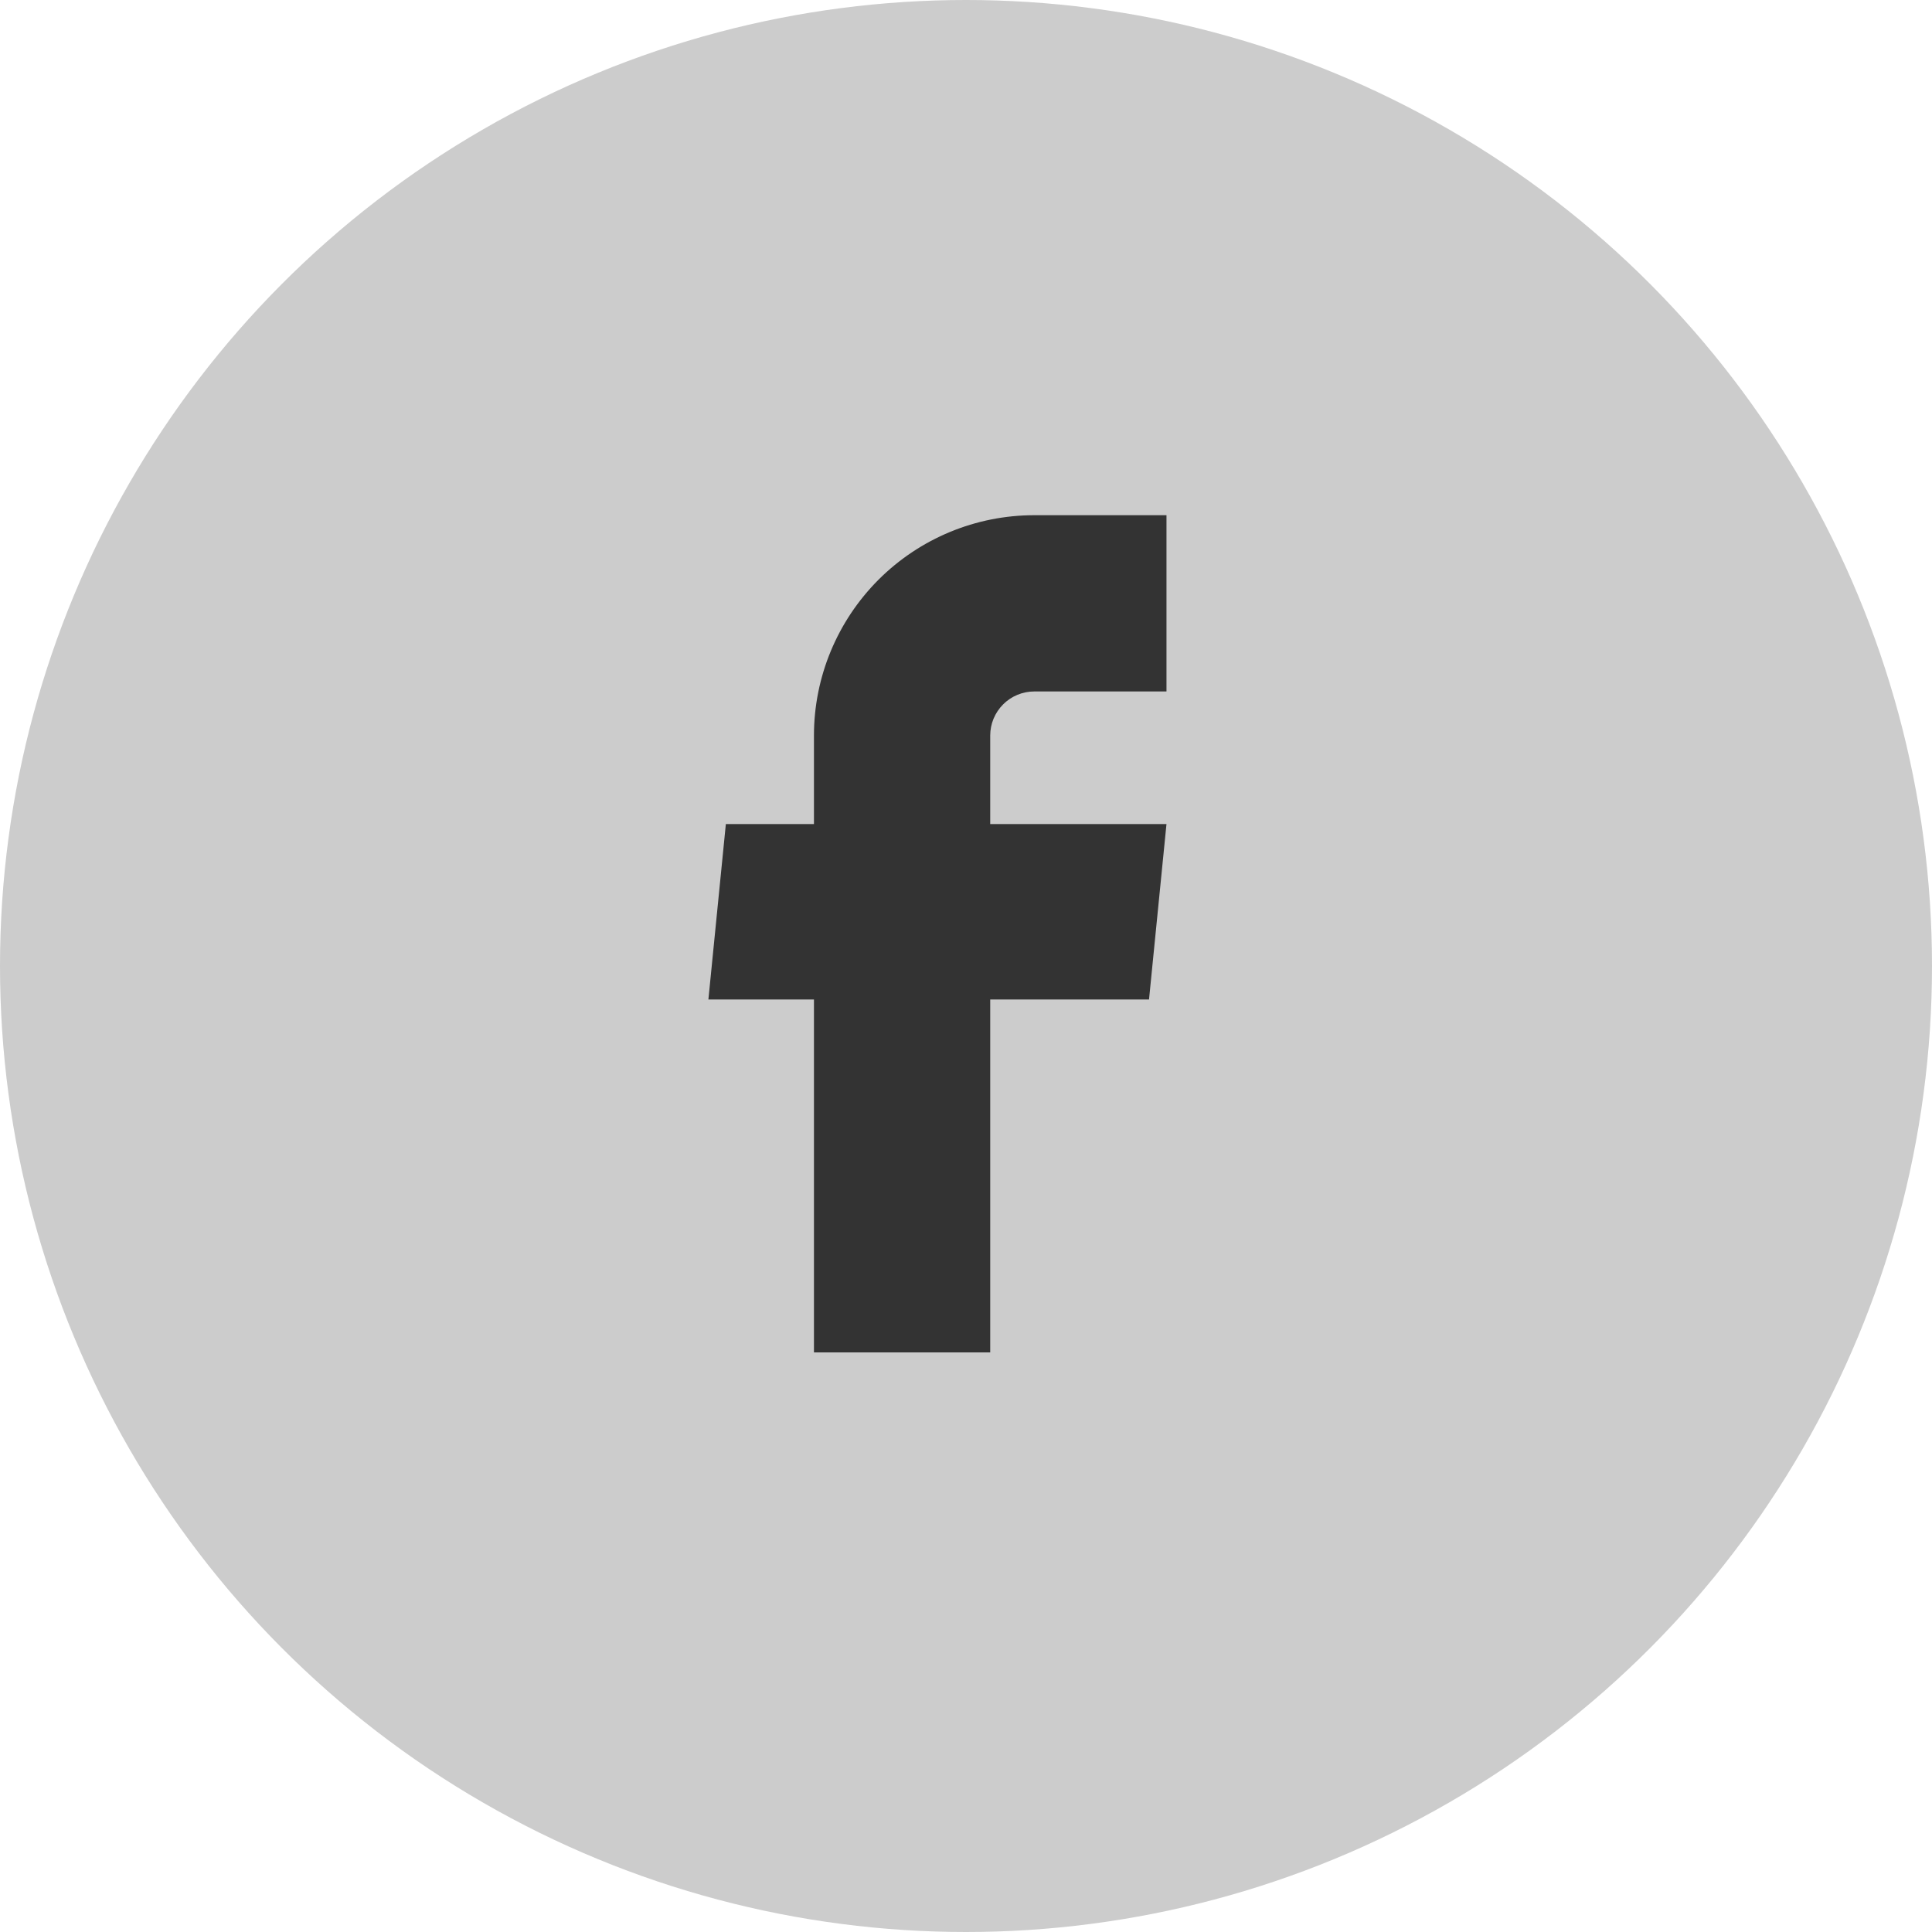
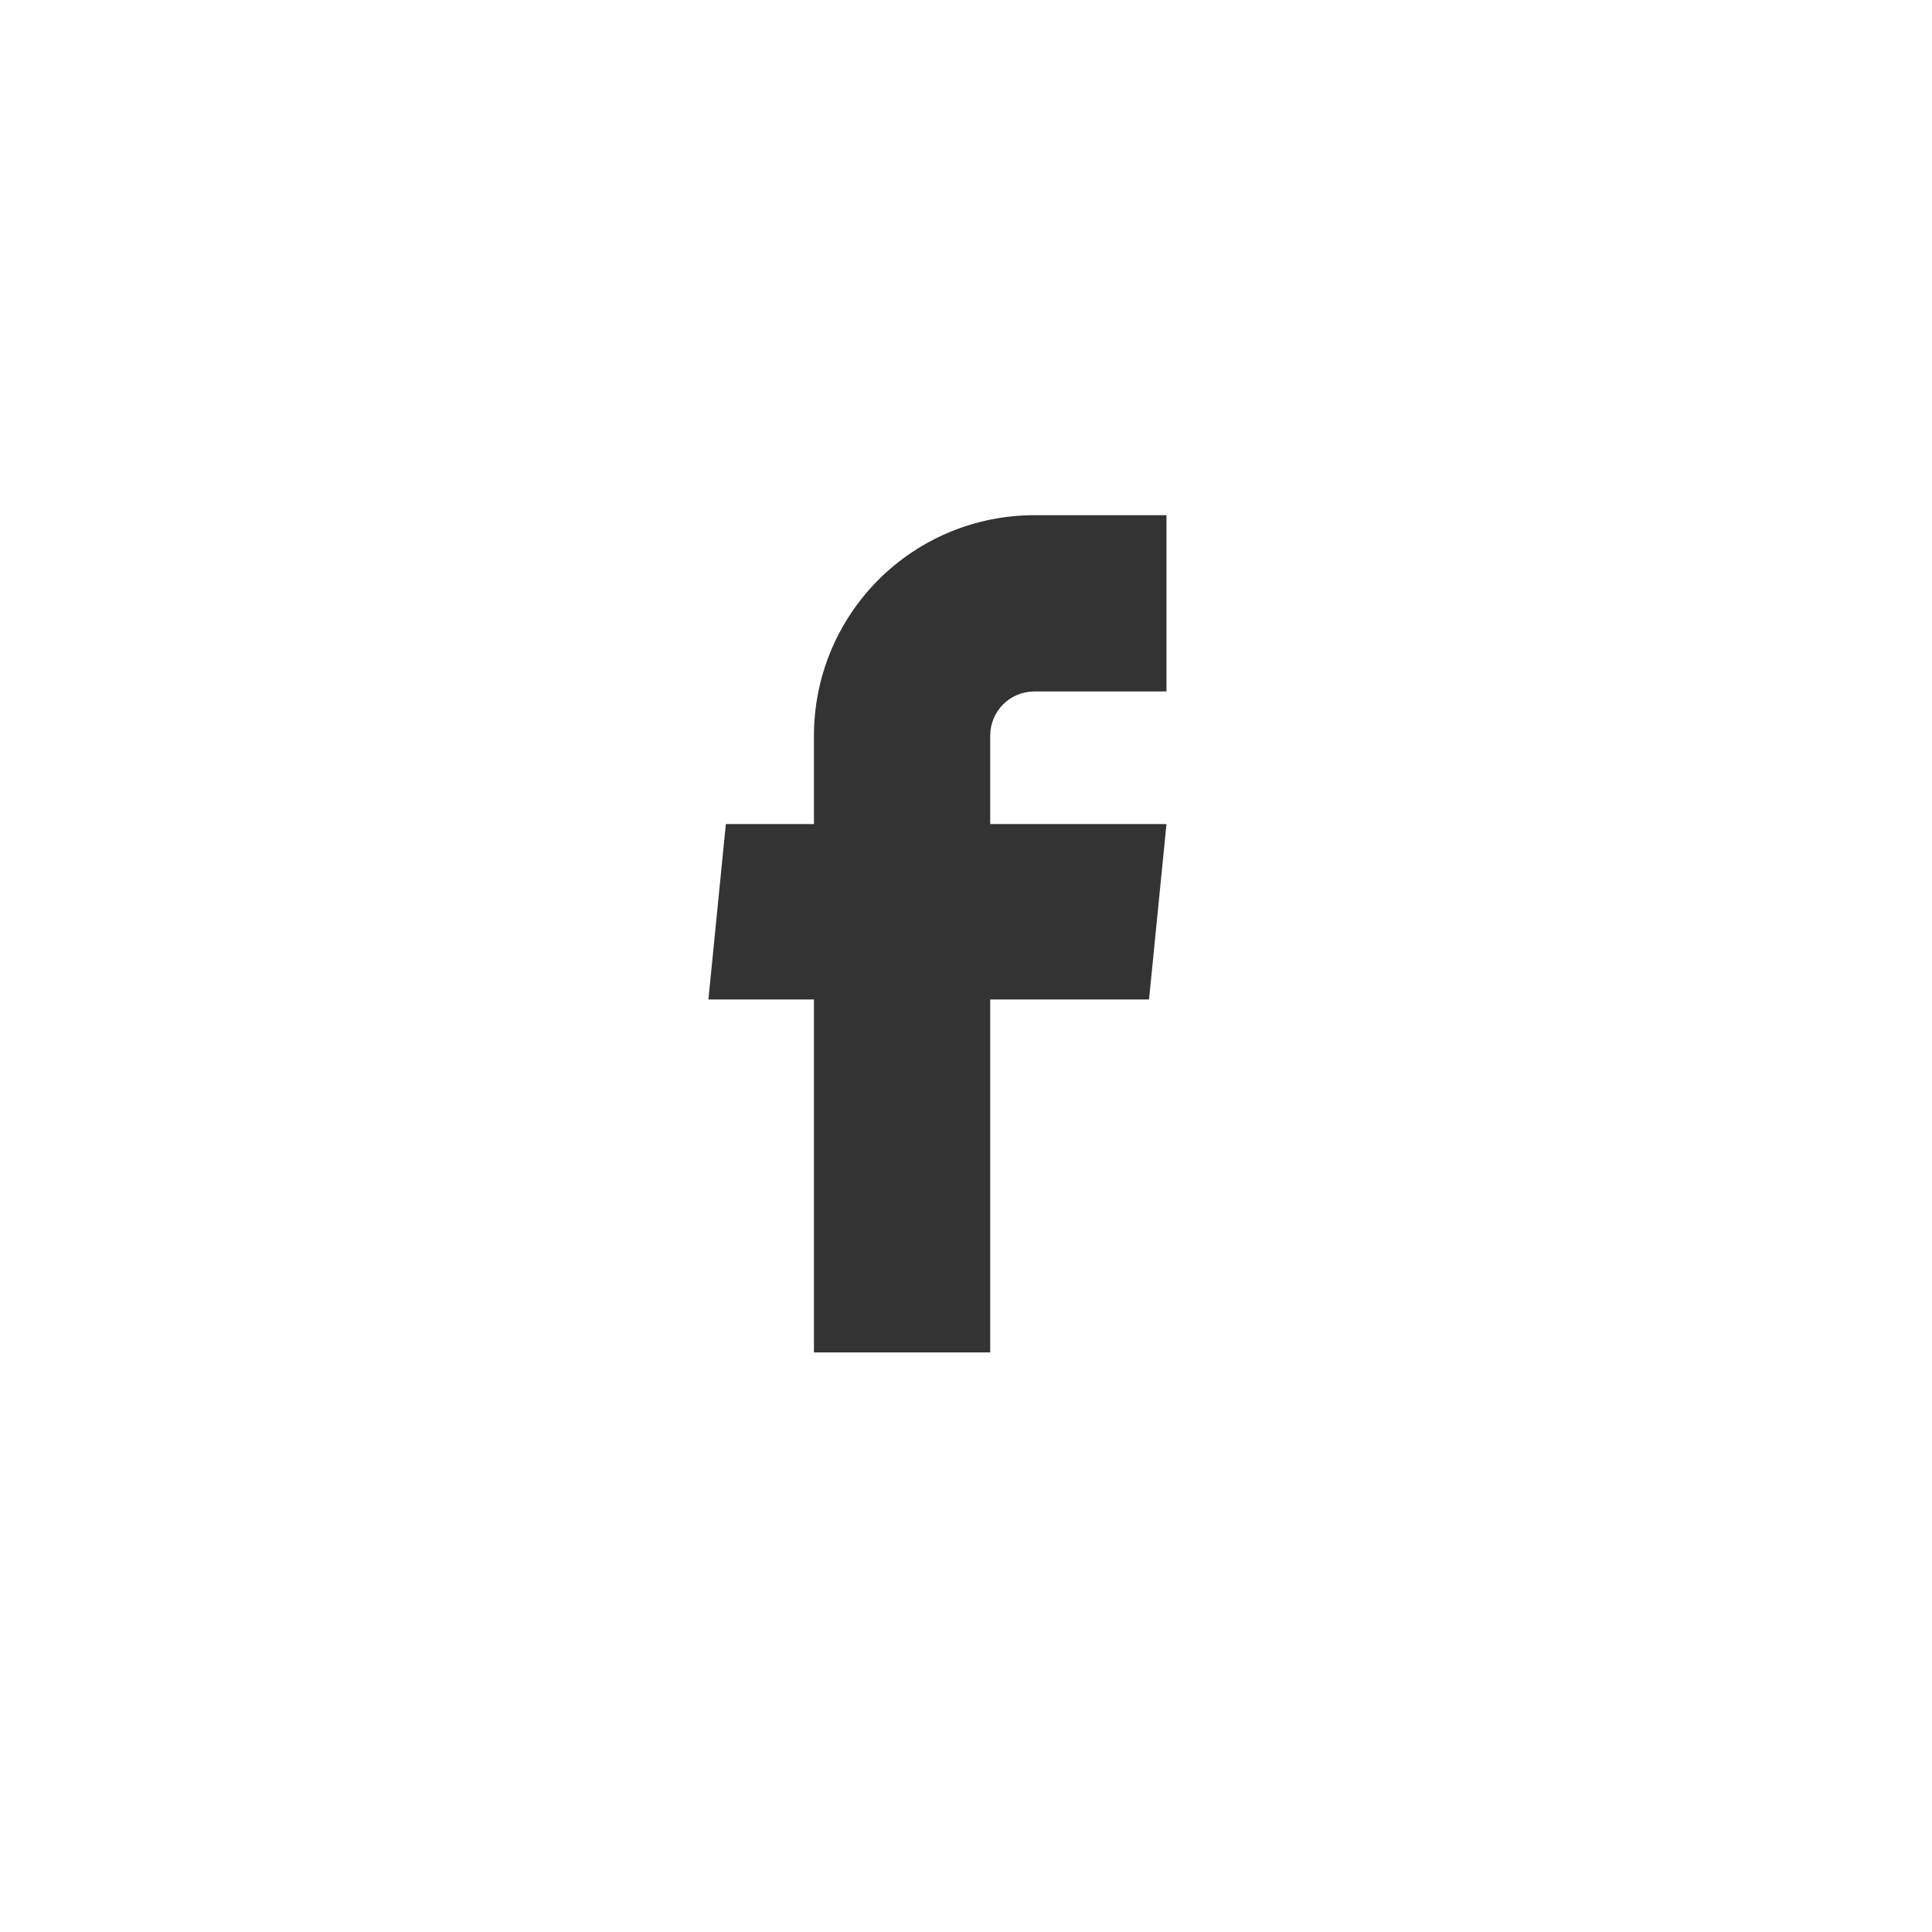
<svg xmlns="http://www.w3.org/2000/svg" width="30" height="30" viewBox="0 0 30 30" fill="none">
-   <circle cx="15" cy="15" r="15" fill="#CCCCCC" />
  <path d="M12.639 21H15.376V15.52H17.842L18.113 12.796H15.376V11.421C15.376 11.24 15.448 11.066 15.577 10.937C15.705 10.809 15.879 10.737 16.06 10.737H18.113V8H16.06C15.153 8 14.283 8.36 13.641 9.002C13 9.644 12.639 10.514 12.639 11.421V12.796H11.271L11 15.52H12.639V21Z" fill="#333333" />
</svg>